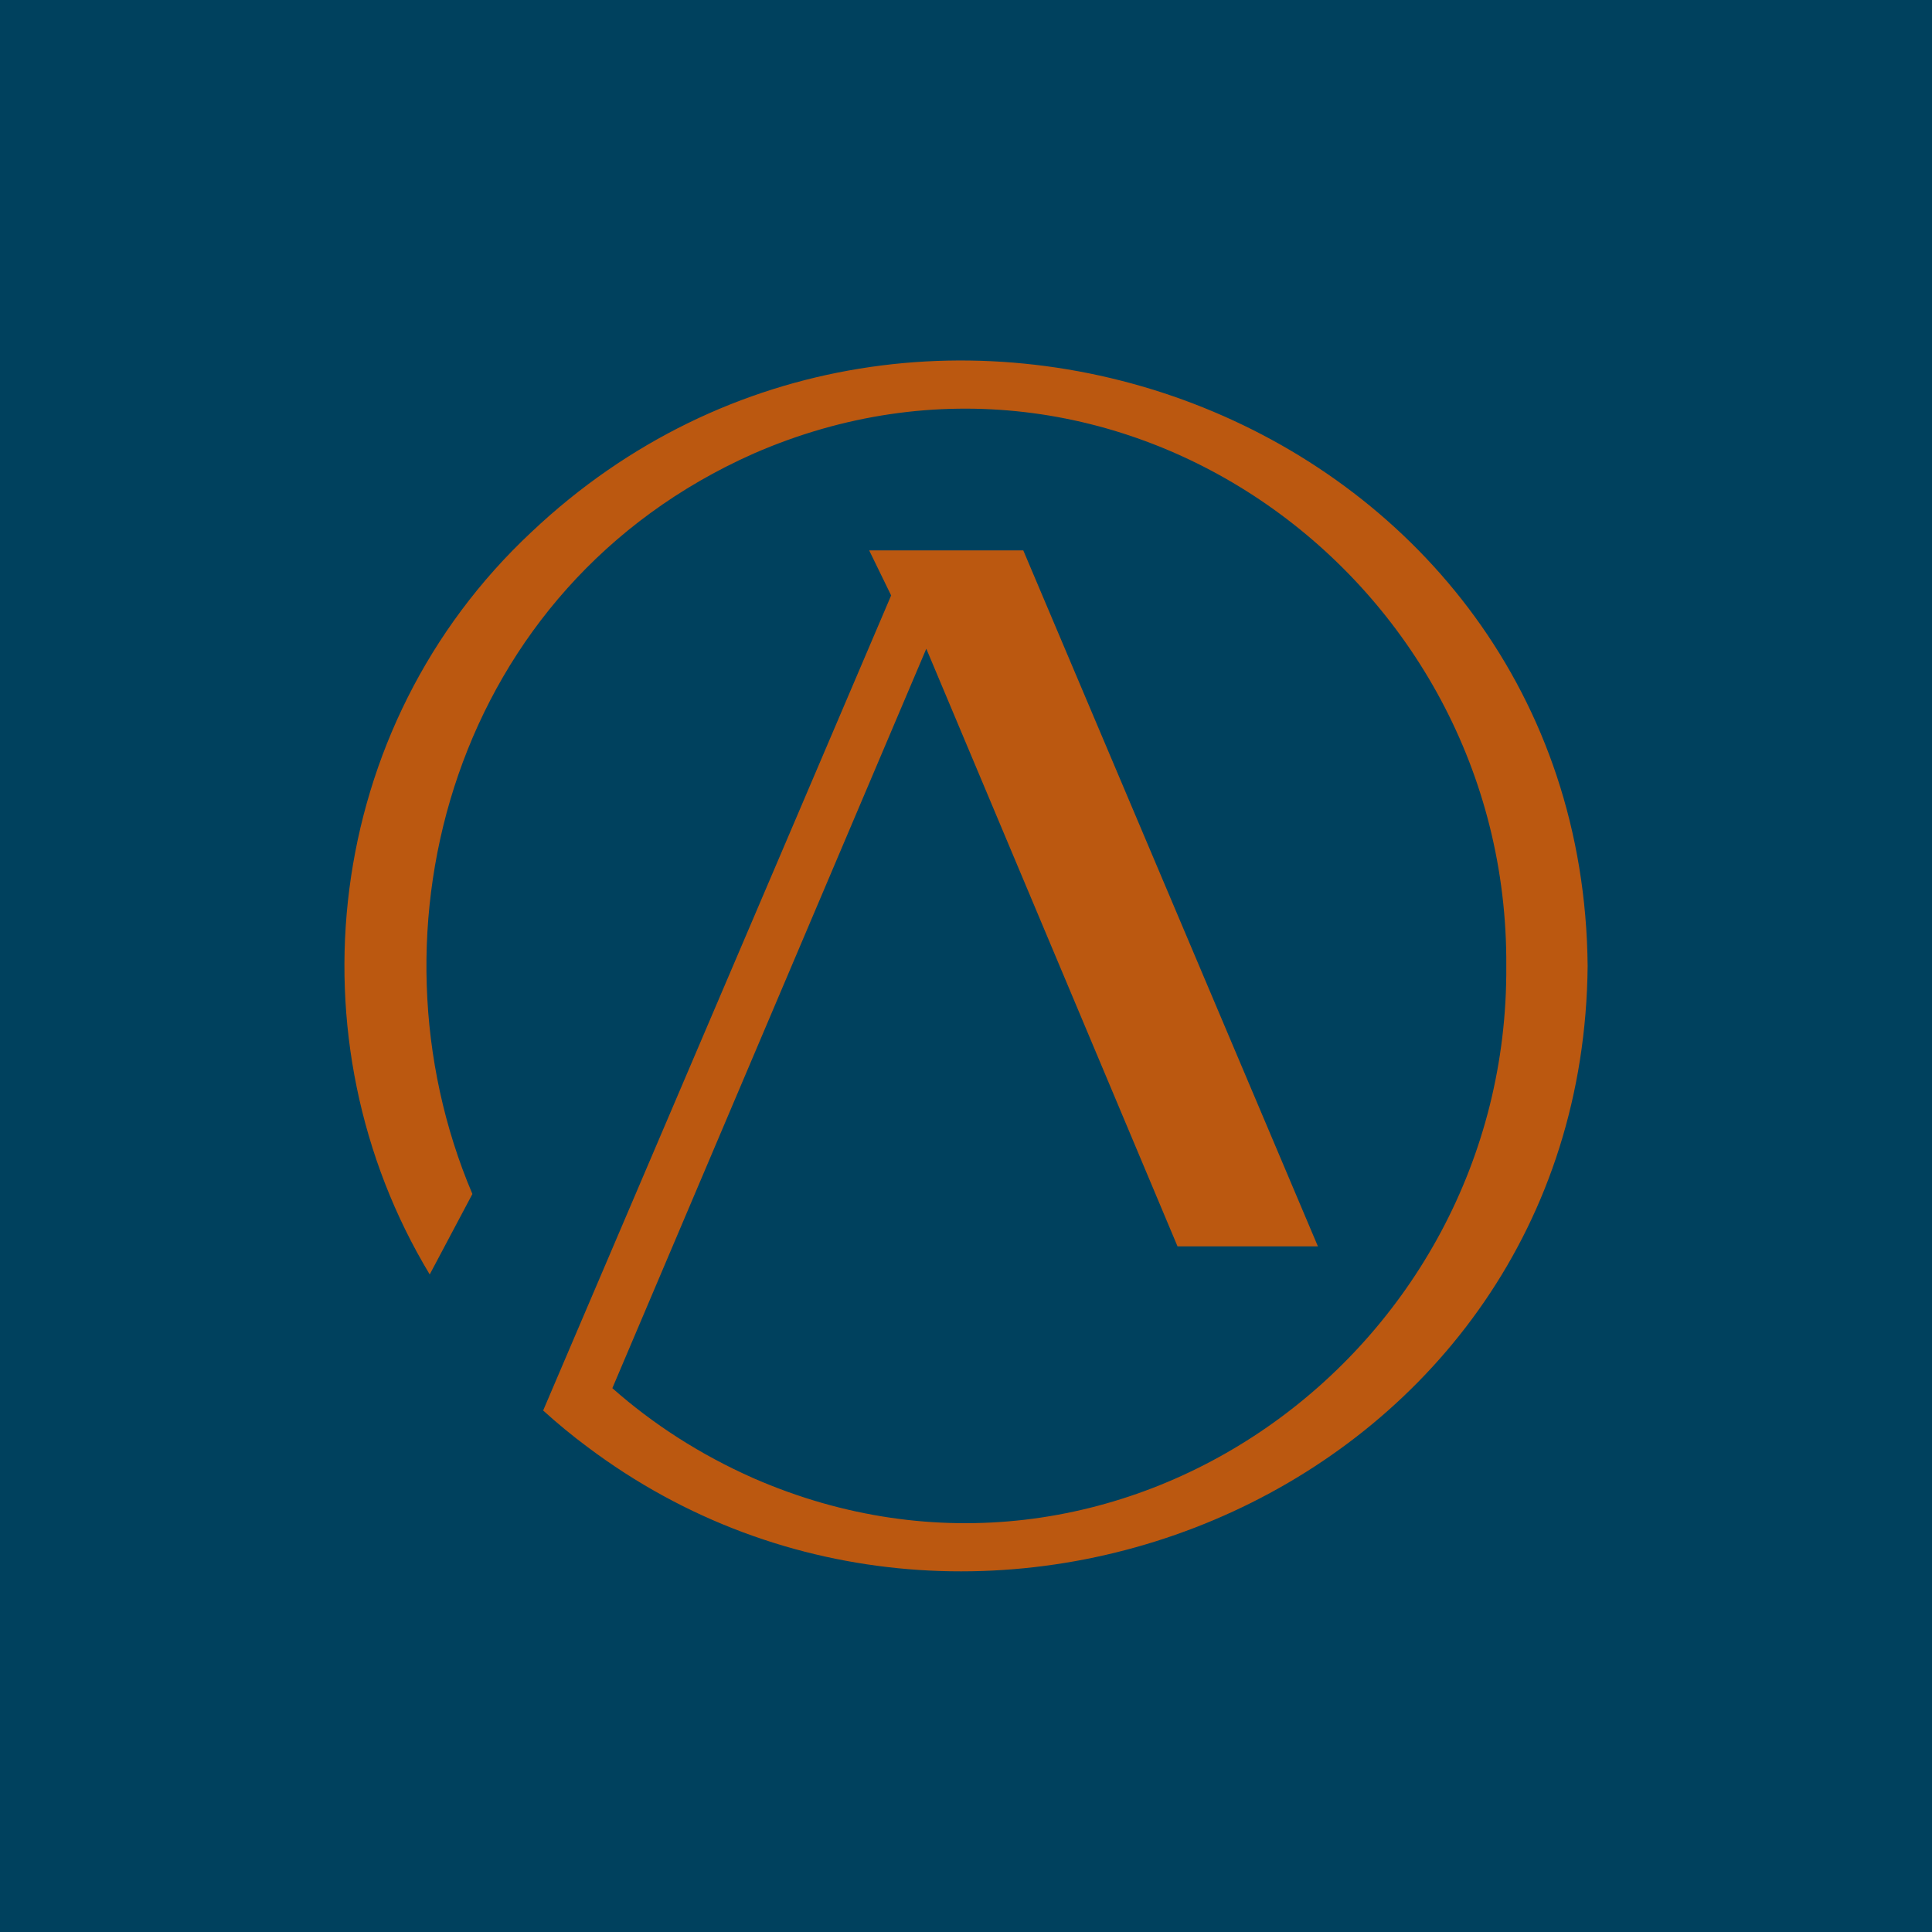
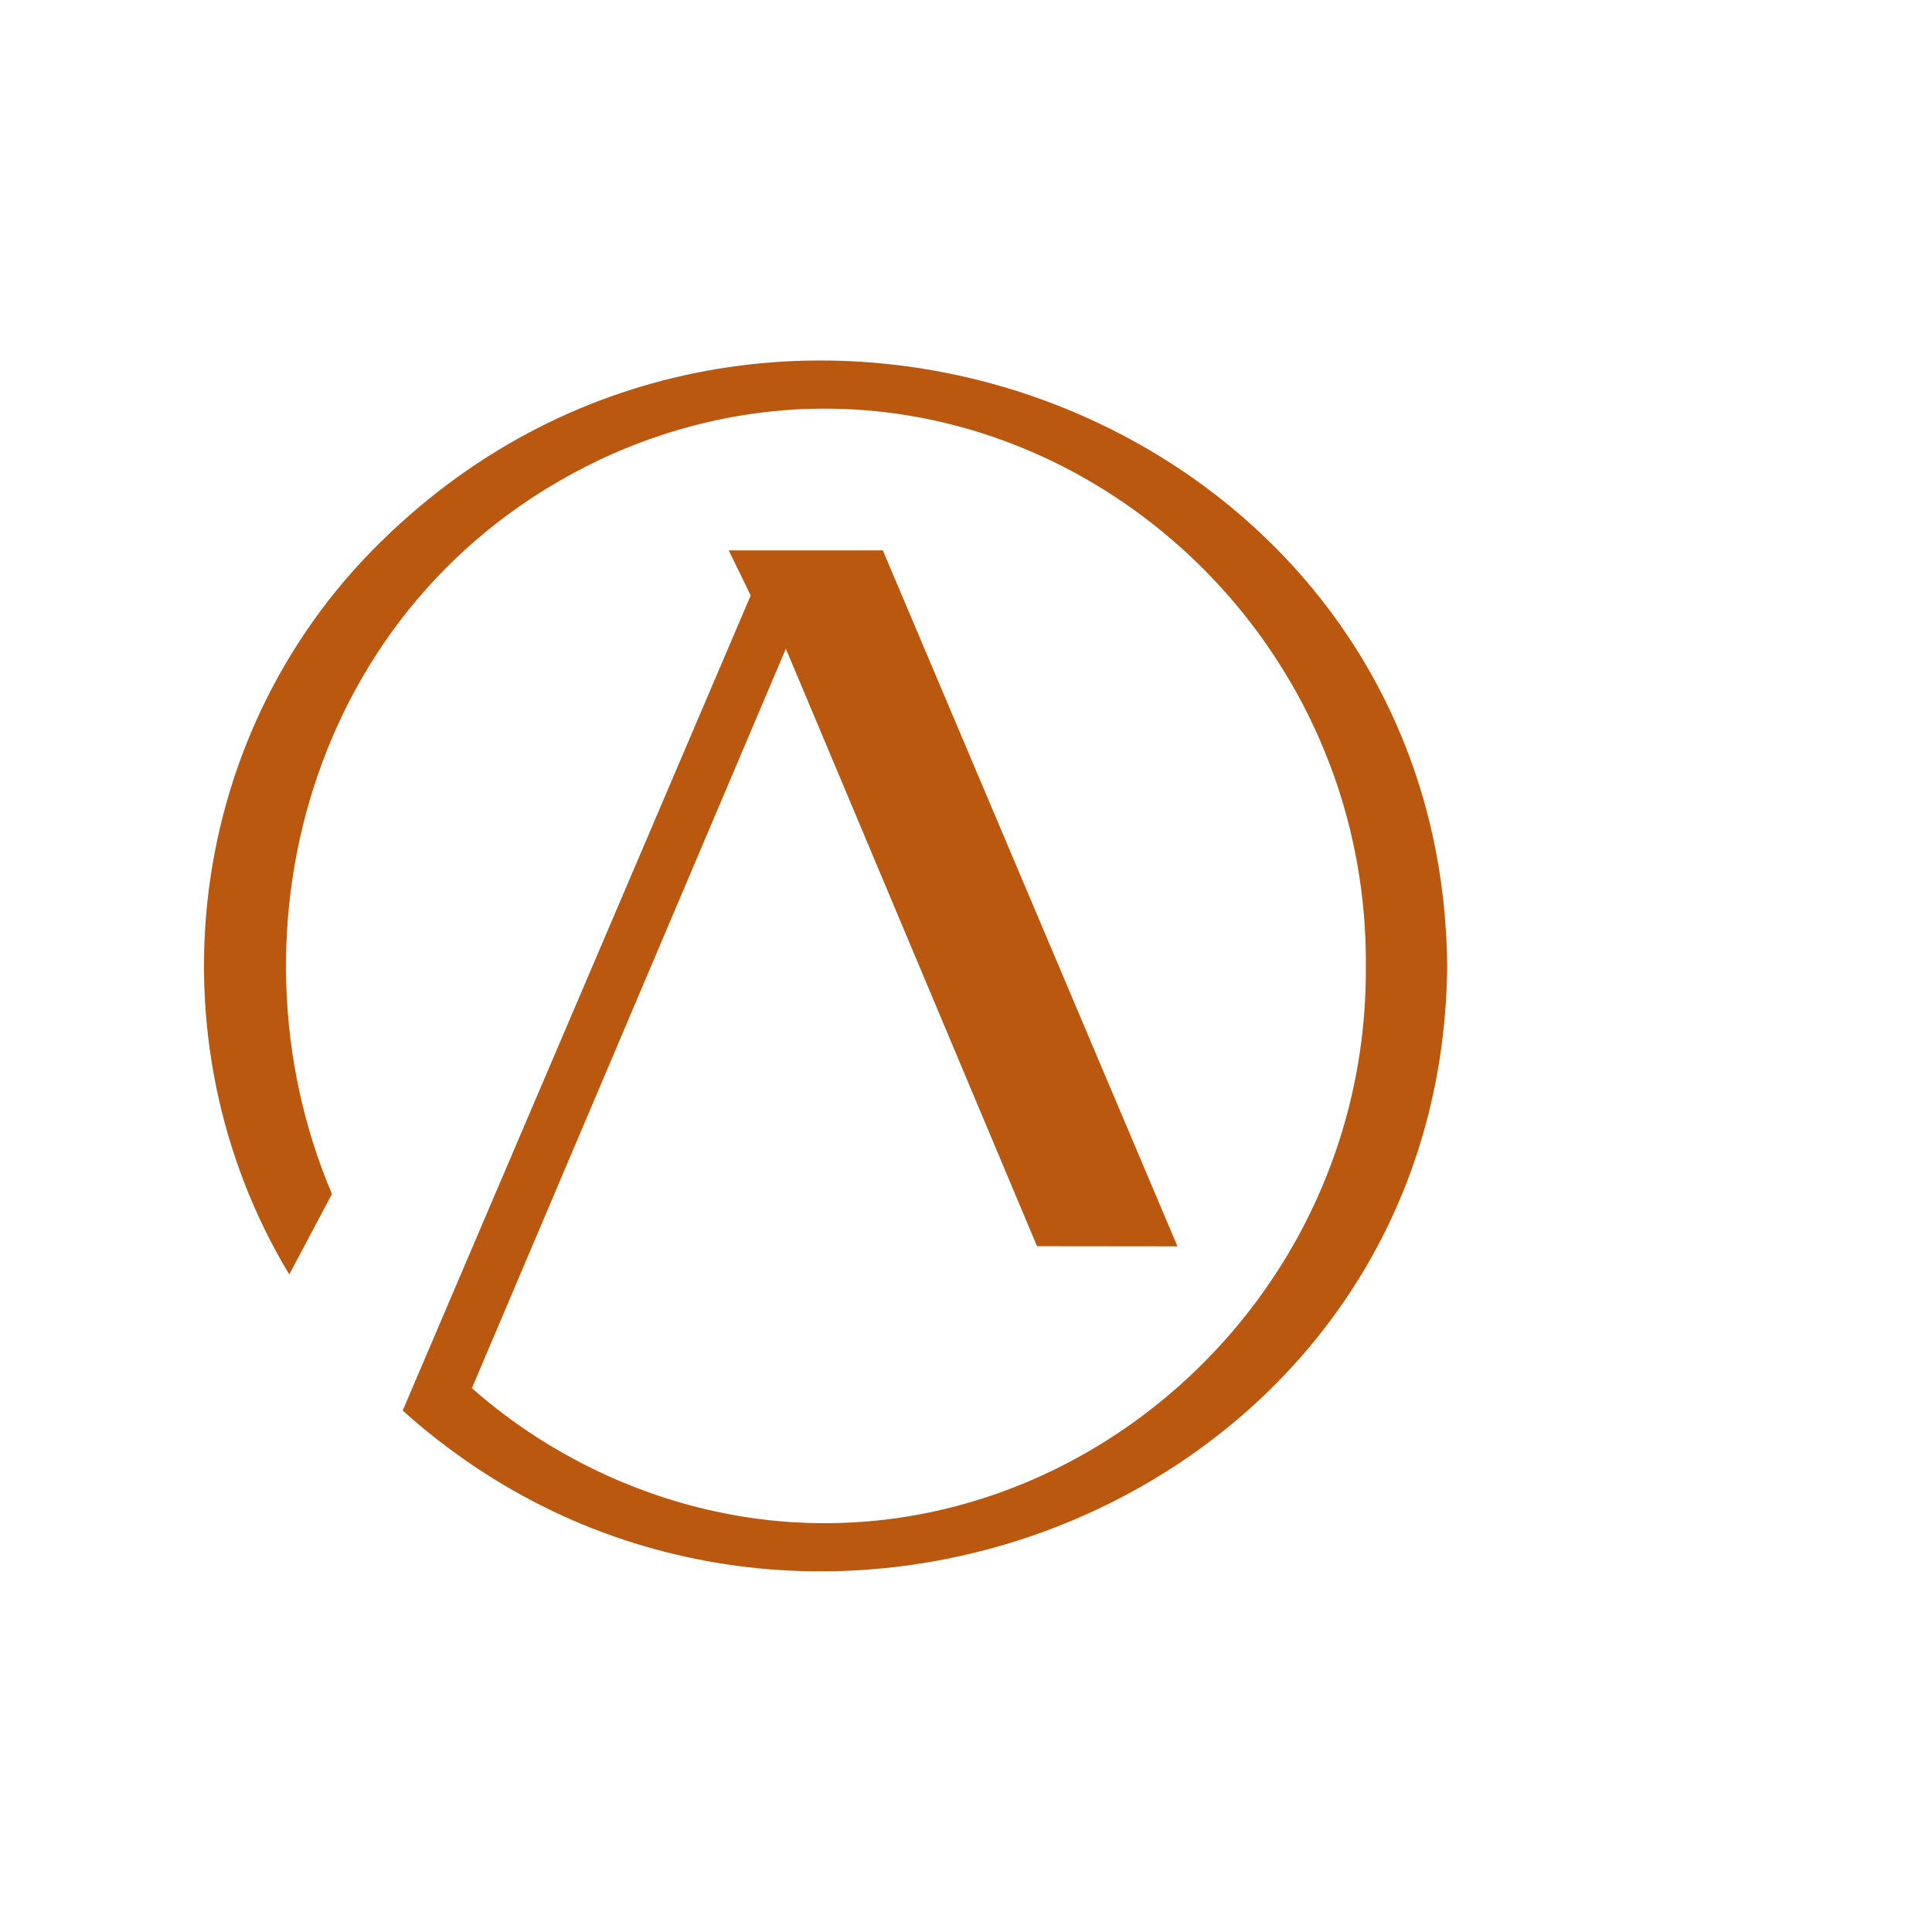
<svg xmlns="http://www.w3.org/2000/svg" id="Camada_1" data-name="Camada 1" viewBox="0 0 256 256">
  <defs>
    <style>
      .cls-1 {
        fill: #00415e;
      }

      .cls-2 {
        fill: #bb5810;
      }
    </style>
  </defs>
-   <rect class="cls-1" x="-18.4" y="-9.21" width="290.04" height="275.74" />
-   <path class="cls-2" d="M156.02,165.15h18.61l-39.04-92.22h-20.42l2.91,5.97-12.7,29.76-29.81,69.81-3.6,8.43c1.9,1.72,3.86,3.34,5.87,4.83,52.02,39.1,131.9,4.96,132.53-63.73-.65-72.06-88.49-106.09-139.93-57.52-27.69,25.88-32.2,67.42-13.5,98.39l5.65-10.65v-.02c-14.88-35.02-2.48-80.44,37.25-98.09,48.18-21.05,100.11,16.5,99.75,67.89.37,51.37-51.57,88.92-99.75,67.87-7.12-3.15-13.35-7.2-18.7-11.93l41.6-97.98,33.28,79.17Z" />
+   <path class="cls-2" d="M156.02,165.15l-39.04-92.22h-20.42l2.91,5.97-12.7,29.76-29.81,69.81-3.6,8.43c1.9,1.72,3.86,3.34,5.87,4.83,52.02,39.1,131.9,4.96,132.53-63.73-.65-72.06-88.49-106.09-139.93-57.52-27.69,25.88-32.2,67.42-13.5,98.39l5.65-10.65v-.02c-14.88-35.02-2.48-80.44,37.25-98.09,48.18-21.05,100.11,16.5,99.75,67.89.37,51.37-51.57,88.92-99.75,67.87-7.12-3.15-13.35-7.2-18.7-11.93l41.6-97.98,33.28,79.17Z" />
</svg>